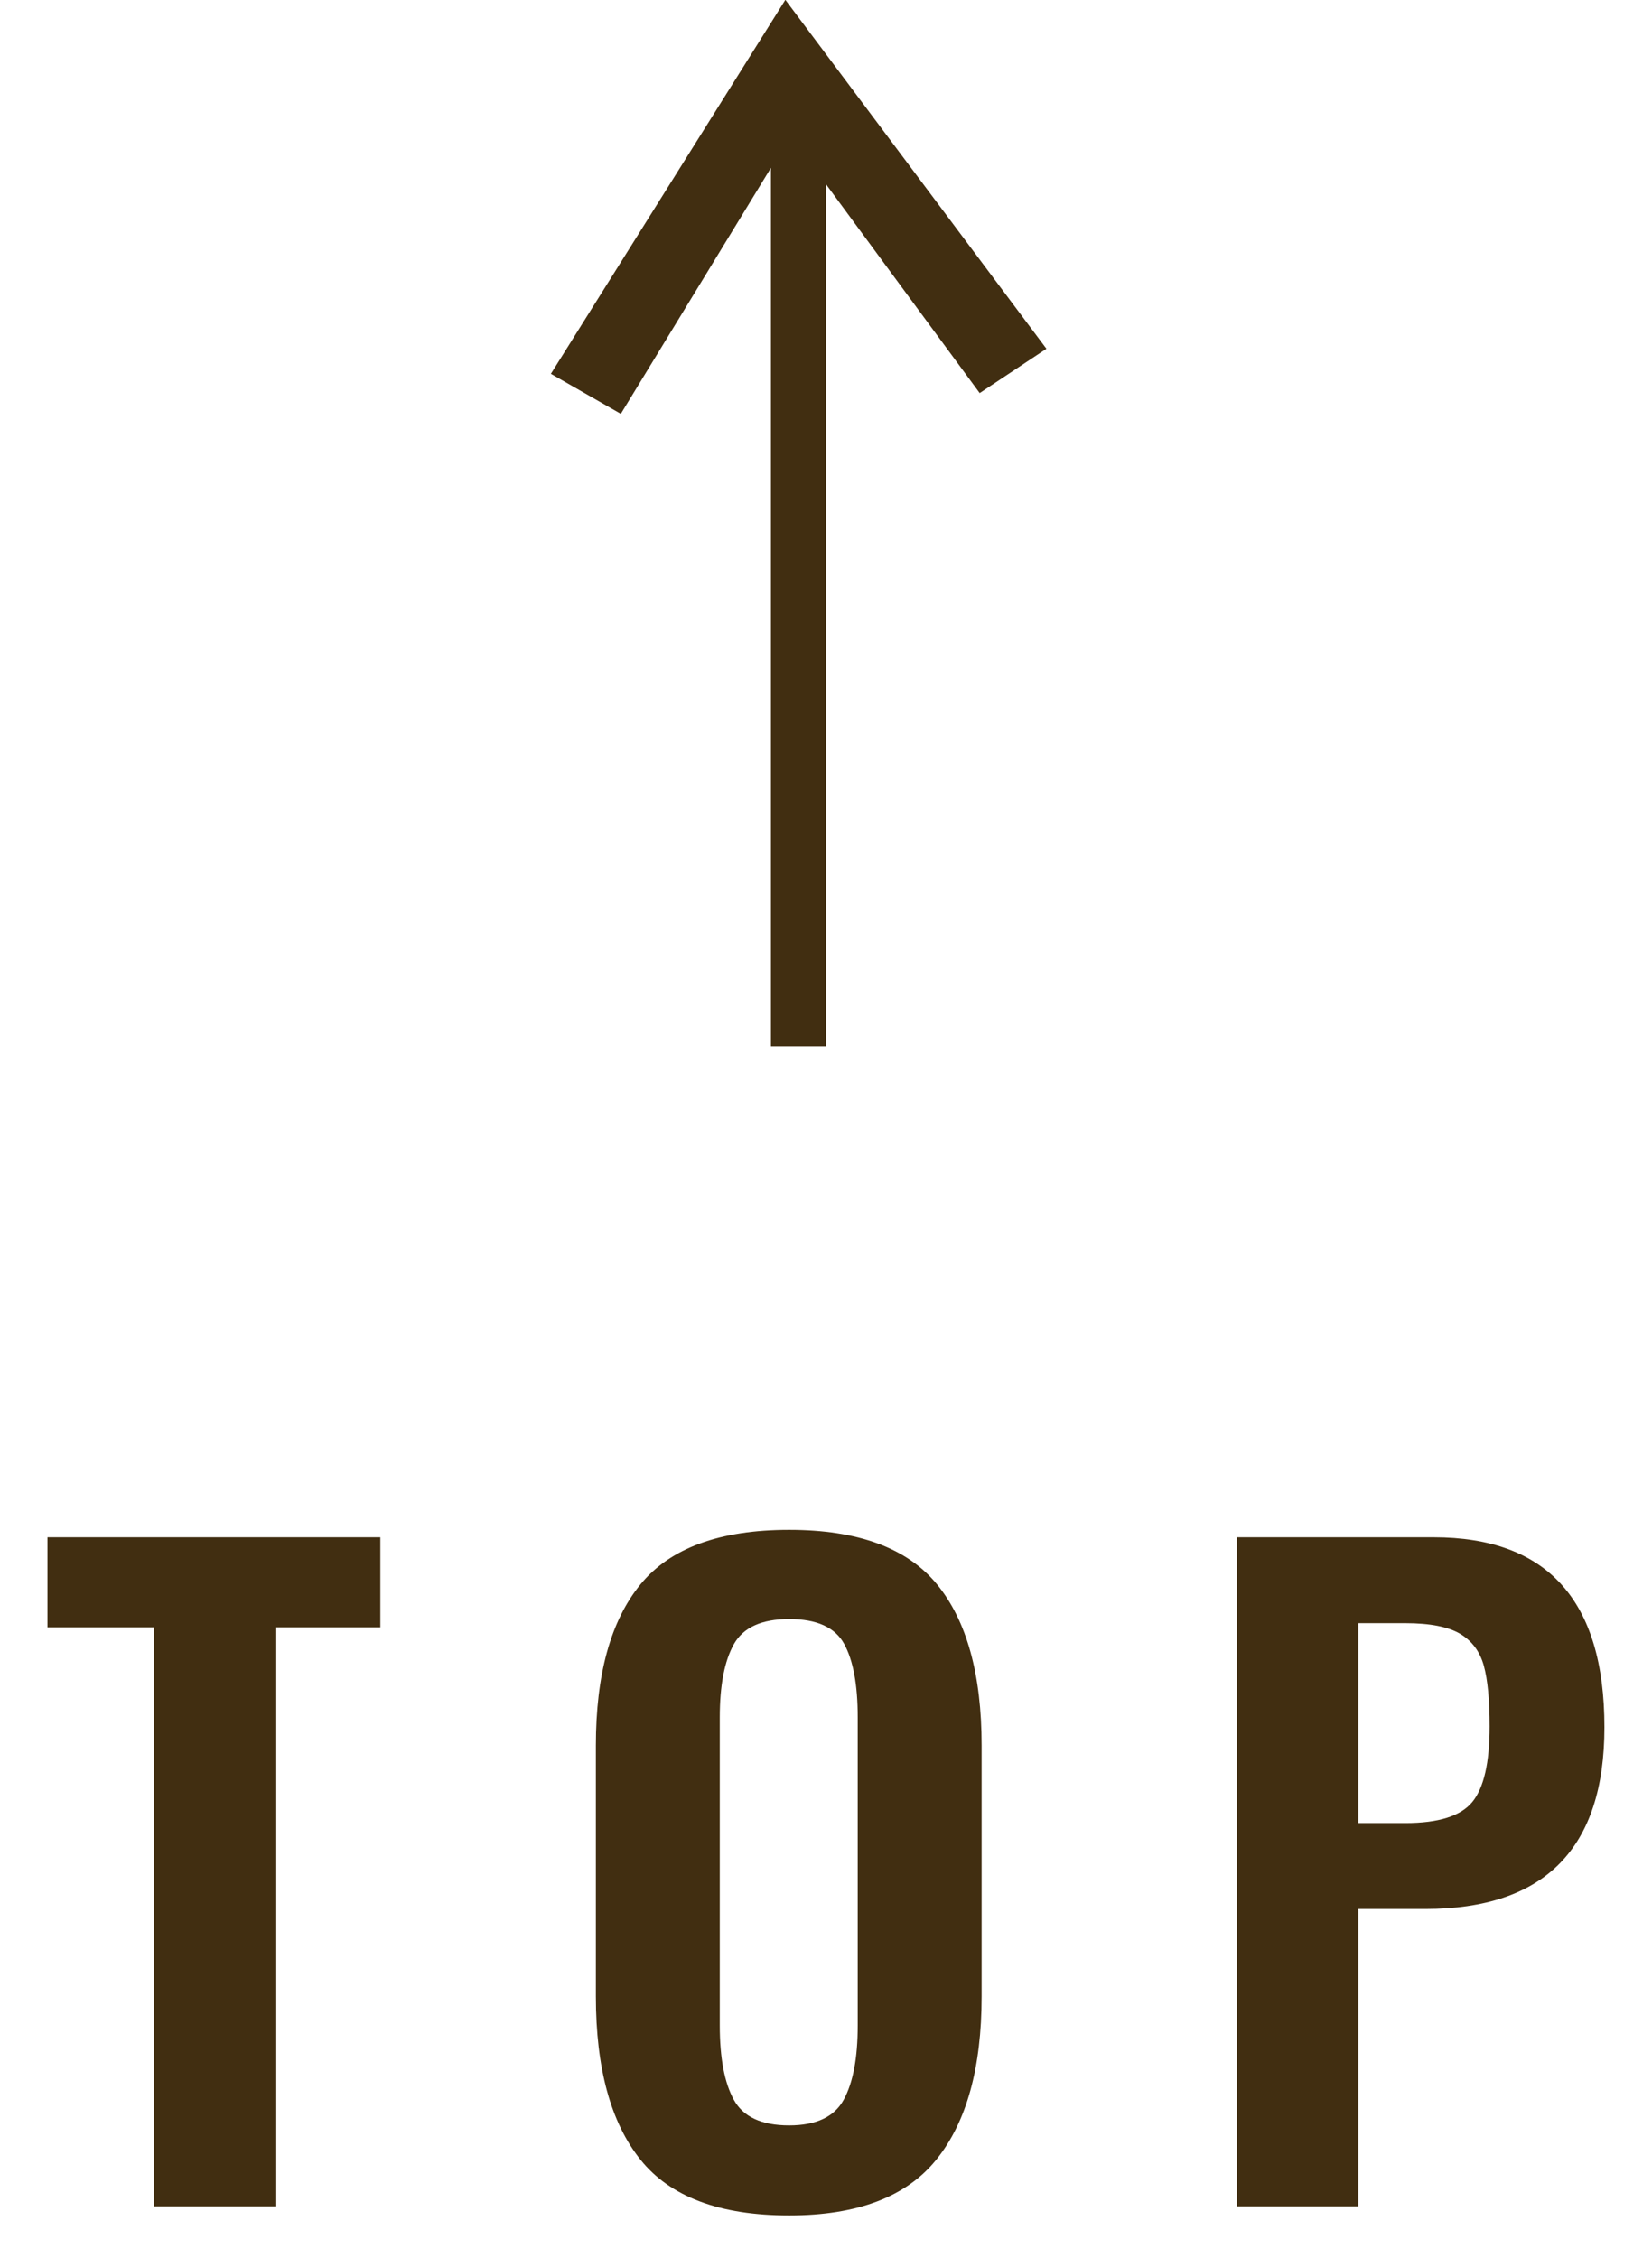
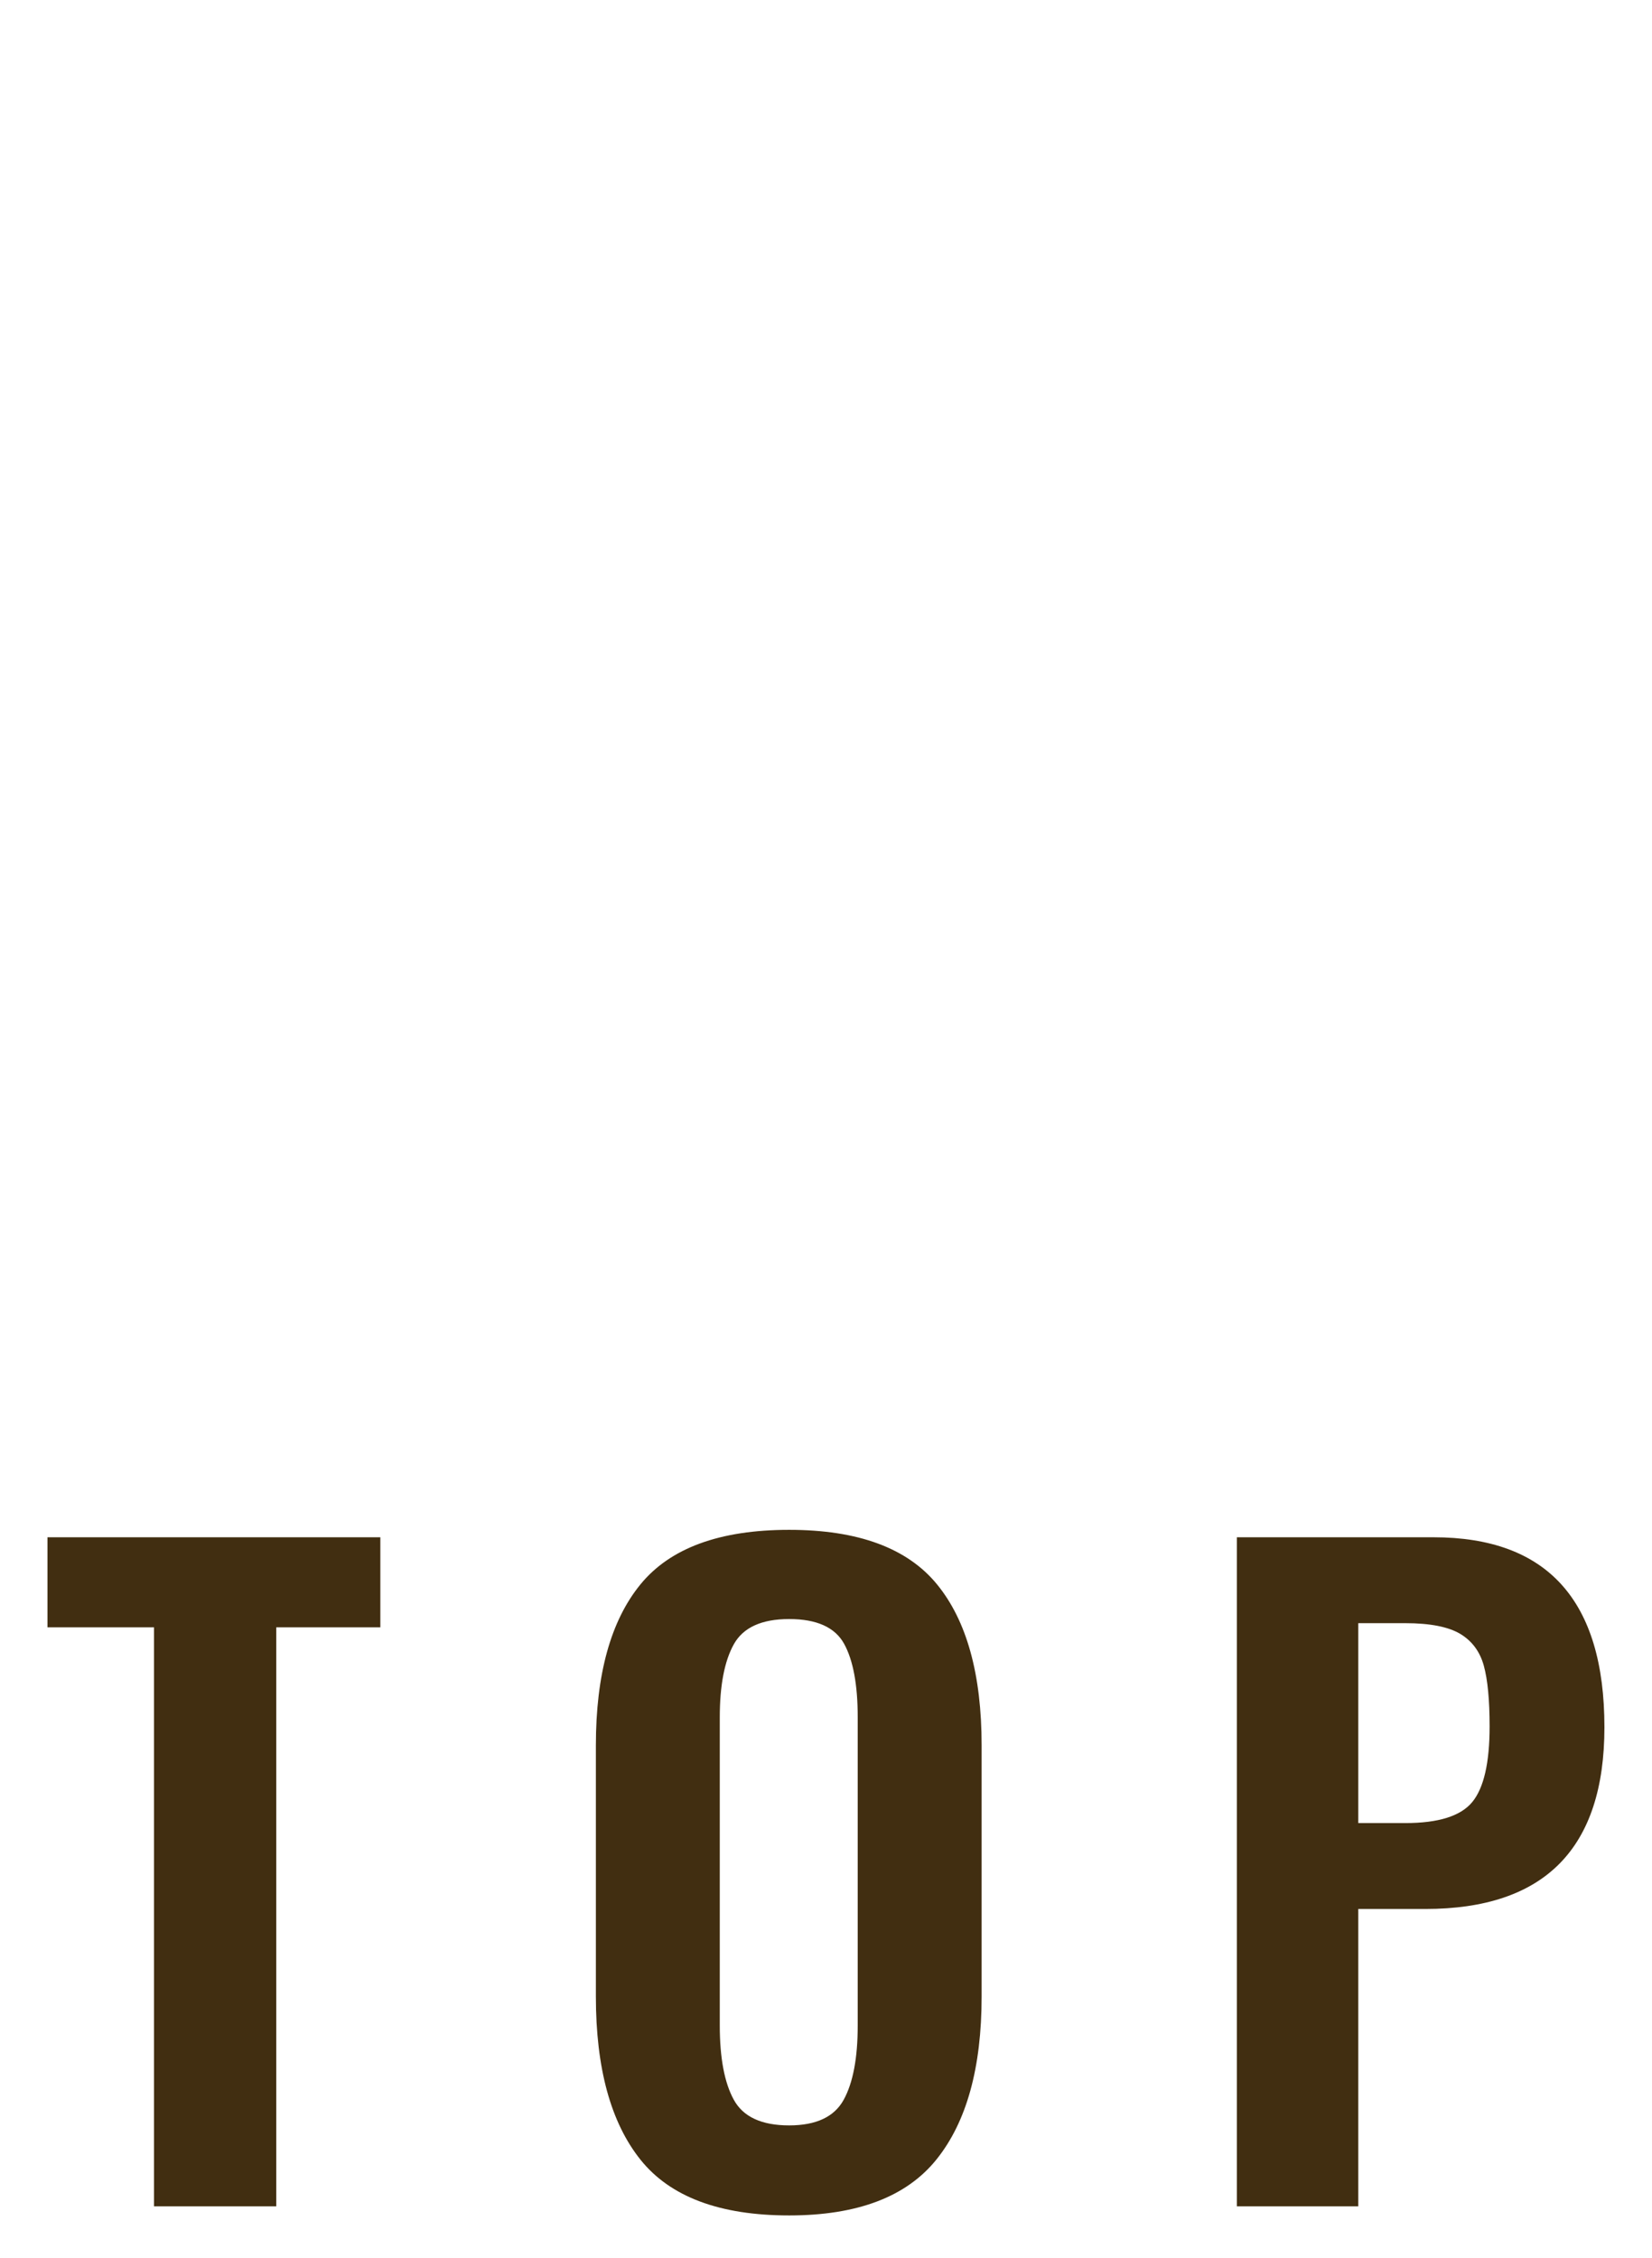
<svg xmlns="http://www.w3.org/2000/svg" width="30px" height="41px" viewBox="0 0 30 41">
-   <path fill-rule="evenodd" fill="rgb(65, 46, 17)" d="M17.791,7.138 L15.000,3.346 L15.000,19.000 L14.000,19.000 L14.000,3.048 L11.274,7.515 L10.004,6.788 L14.262,-0.003 L19.003,6.333 L17.791,7.138 Z" />
  <path fill-rule="evenodd" fill="rgb(65, 46, 17)" d="M25.881,34.666 L24.666,34.666 L24.666,40.066 L22.461,40.066 L22.461,27.916 L26.031,27.916 C28.101,27.916 29.136,29.066 29.136,31.366 C29.136,33.566 28.051,34.666 25.881,34.666 ZM26.946,30.249 C26.876,29.994 26.734,29.801 26.519,29.671 C26.303,29.542 25.971,29.476 25.521,29.476 L24.666,29.476 L24.666,33.106 L25.521,33.106 C26.121,33.106 26.526,32.979 26.736,32.724 C26.946,32.469 27.051,32.011 27.051,31.351 C27.051,30.871 27.016,30.504 26.946,30.249 ZM14.331,40.231 C13.071,40.231 12.171,39.894 11.631,39.219 C11.091,38.544 10.821,37.556 10.821,36.256 L10.821,31.696 C10.821,30.406 11.091,29.431 11.631,28.771 C12.171,28.111 13.071,27.781 14.331,27.781 C15.581,27.781 16.476,28.111 17.016,28.771 C17.556,29.431 17.826,30.406 17.826,31.696 L17.826,36.256 C17.826,37.546 17.554,38.531 17.009,39.211 C16.464,39.892 15.571,40.231 14.331,40.231 ZM15.576,31.186 C15.576,30.596 15.494,30.151 15.329,29.851 C15.164,29.551 14.831,29.401 14.331,29.401 C13.831,29.401 13.496,29.554 13.326,29.859 C13.156,30.164 13.071,30.607 13.071,31.186 L13.071,36.781 C13.071,37.372 13.156,37.822 13.326,38.131 C13.496,38.441 13.831,38.596 14.331,38.596 C14.821,38.596 15.151,38.441 15.321,38.131 C15.491,37.822 15.576,37.372 15.576,36.781 L15.576,31.186 ZM5.017,40.066 L2.797,40.066 L2.797,29.551 L0.862,29.551 L0.862,27.916 L6.907,27.916 L6.907,29.551 L5.017,29.551 L5.017,40.066 Z" />
</svg>